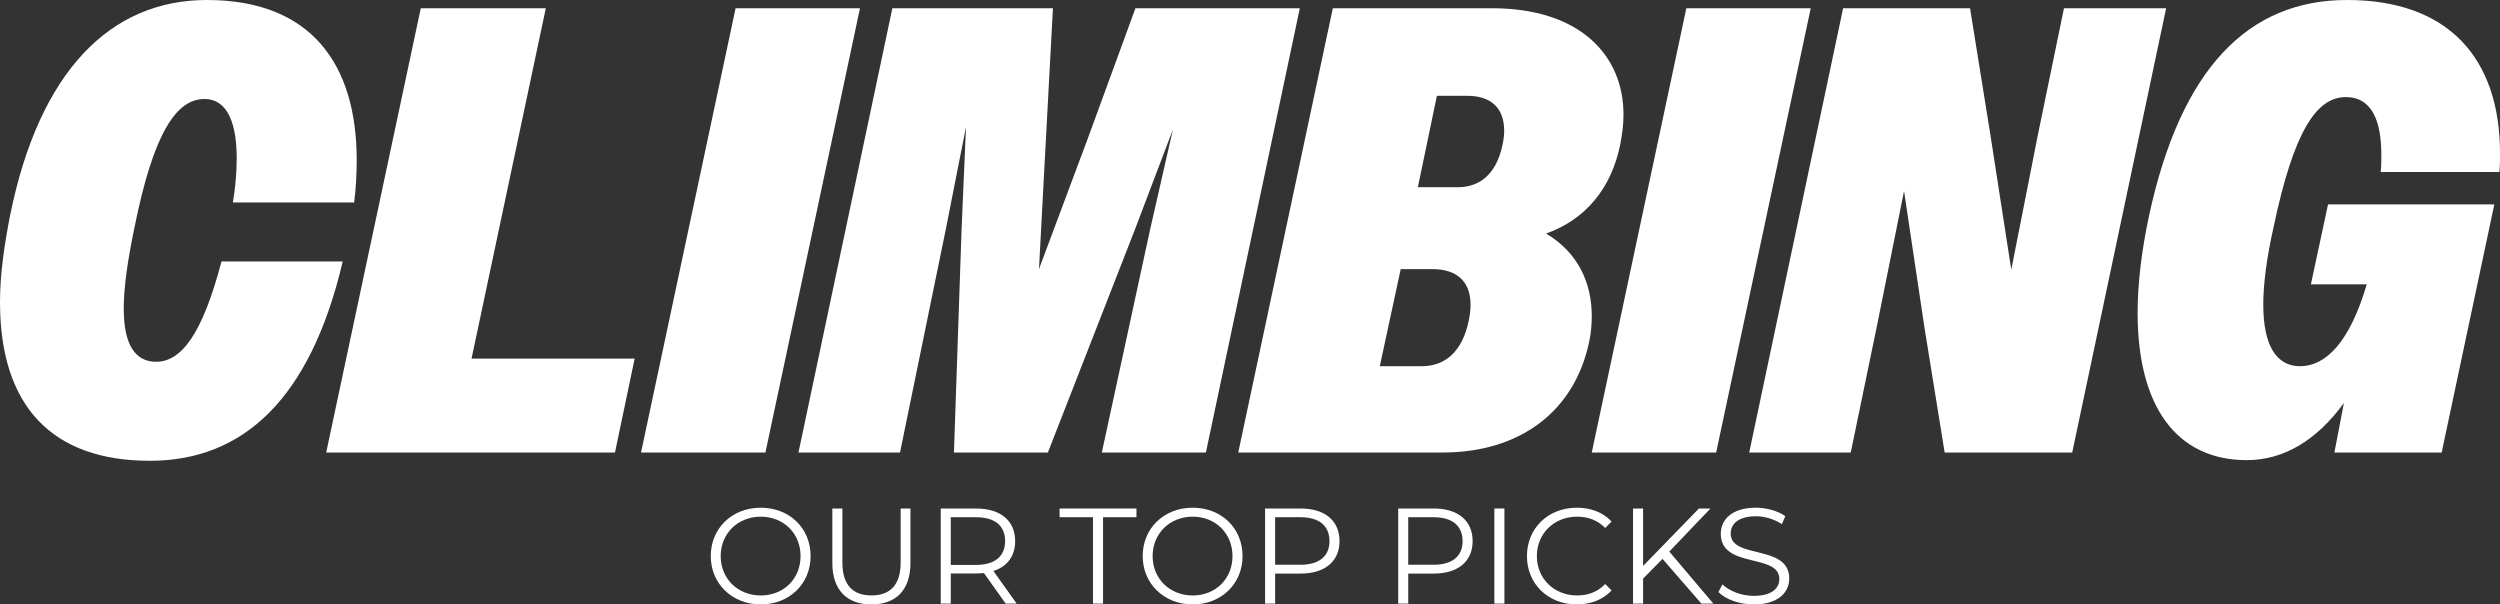
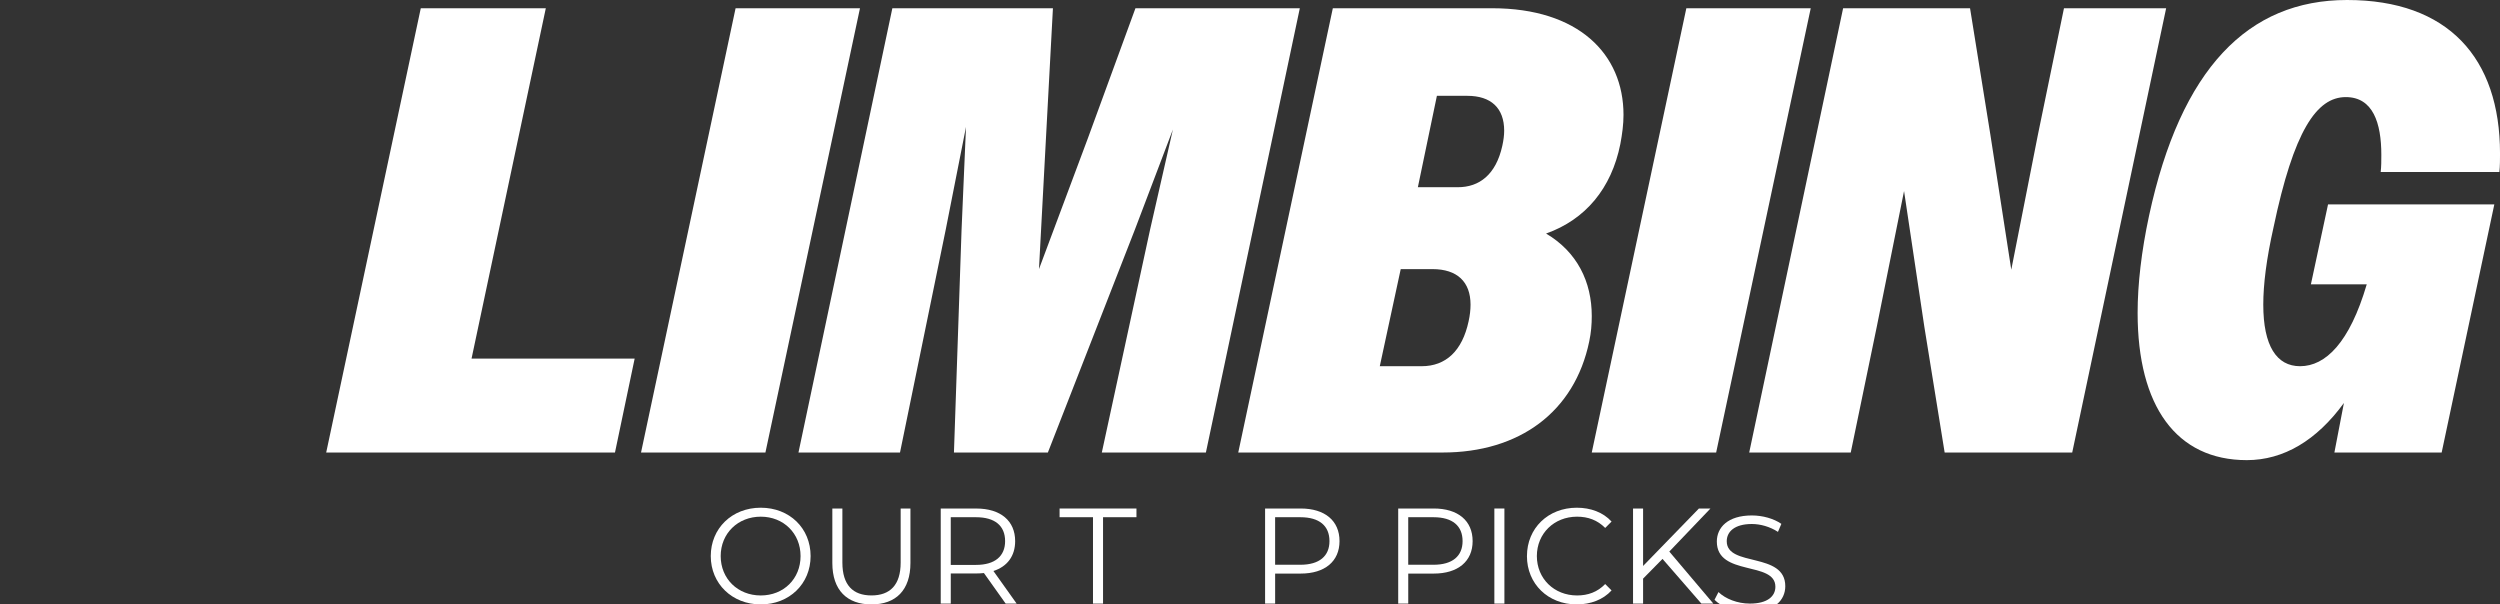
<svg xmlns="http://www.w3.org/2000/svg" id="Layer_1" viewBox="0 0 1221.71 295.37">
  <rect x="0" y="0" width="1221.71" height="295.37" fill="#333333" stroke="none" />
  <defs>
    <style>
      .cls-1 {
        fill: #fff;
      }
    </style>
  </defs>
  <g>
-     <path class="cls-1" d="M113.82,98.94c1.24-7.44,1.86-14.89,1.86-21.4,0-16.44-4.03-29.15-15.82-29.15-13.65,0-24.81,16.44-34.12,62.65-3.41,16.44-5.27,29.46-5.27,39.7,0,17.68,5.58,26.05,15.82,26.05,12.41,0,22.64-13.65,31.95-49h59.24c-15.82,67.3-48.7,97.39-94.29,97.39C25.43,225.17,0,198.5,0,147.63c0-12.72,1.86-26.68,4.96-42.49C19.23,34.74,53.97,0,101.11,0c50.87,0,73.2,31.32,73.2,78.16,0,6.51-.31,13.65-1.24,20.78h-59.24Z" />
    <path class="cls-1" d="M205.63,4.03h61.1s-36.29,171.2-36.29,171.2h79.71s-9.62,45.9-9.62,45.9h-141.12S205.63,4.03,205.63,4.03Z" />
    <path class="cls-1" d="M359.47,4.03h60.79s-46.21,217.11-46.21,217.11h-60.79S359.47,4.03,359.47,4.03Z" />
    <path class="cls-1" d="M436.08,4.03h78.47s-3.41,63.58-3.41,63.58l-3.41,63.89,23.88-63.89,23.26-63.58h80.33s-45.9,217.11-45.9,217.11h-50.86s23.57-108.86,23.57-108.86l11.17-49-18.61,49-42.49,108.86h-45.9s3.72-108.86,3.72-108.86l2.17-50.25-9.92,50.25-22.33,108.86h-49.62S436.08,4.03,436.08,4.03Z" />
    <path class="cls-1" d="M651.33,4.03h77.85c42.18,0,64.2,22.33,64.2,52.1,0,4.65-.62,9.31-1.55,14.27-4.34,21.71-17.06,36.91-36.29,43.73,15.2,9,22.33,23.57,22.33,40.32,0,4.03-.31,8.06-1.24,12.41-7.13,34.43-34.12,54.28-71.65,54.28h-99.87S651.33,4.03,651.33,4.03ZM684.51,131.51l-10.23,47.45h20.47c11.78,0,19.85-7.44,22.95-22.02.62-2.79.93-5.58.93-8.06,0-11.16-6.51-17.37-18.61-17.37h-15.51ZM702.19,46.83l-9.3,44.66h19.54c10.55,0,18.61-6.2,21.71-20.16.62-2.79.93-5.27.93-7.44,0-11.16-6.51-17.06-17.99-17.06h-14.89Z" />
    <path class="cls-1" d="M824.09,4.03h60.79s-46.22,217.11-46.22,217.11h-60.79S824.09,4.03,824.09,4.03Z" />
    <path class="cls-1" d="M900.7,4.03h62.03s9.92,61.72,9.92,61.72l10.23,66.06,13.03-66.06,12.72-61.72h49.93s-45.9,217.11-45.9,217.11h-62.34s-9.92-61.41-9.92-61.41l-9.92-66.37-13.34,66.37-12.71,61.41h-49.62S900.7,4.03,900.7,4.03Z" />
    <path class="cls-1" d="M1145.42,196.95c-13.34,18.3-29.47,27.91-47.45,27.91-34.43,0-53.35-26.36-53.35-71.95,0-13.96,1.86-30.09,5.58-47.45C1065.71,33.5,1098.59,0,1146.97,0c49.31,0,74.75,28.23,74.75,75.06,0,2.79,0,5.89-.31,8.99h-58c.31-2.79.31-5.58.31-8.37,0-15.51-4.03-28.23-17.37-28.23-14.27,0-25.43,16.44-35.36,63.89-3.41,15.2-4.96,27.6-4.96,37.53,0,20.16,6.51,30.09,17.99,30.09,12.41,0,24.2-11.47,32.57-40.01h-27.29s8.38-39.08,8.38-39.08h81.26s-25.74,121.27-25.74,121.27h-52.42s4.65-24.19,4.65-24.19Z" />
  </g>
  <g>
    <path class="cls-1" d="M347.34,271.74c0-13.54,10.36-23.63,24.43-23.63s24.36,10.02,24.36,23.63-10.42,23.63-24.36,23.63-24.43-10.09-24.43-23.63ZM391.22,271.74c0-11.09-8.3-19.25-19.45-19.25s-19.58,8.16-19.58,19.25,8.36,19.25,19.58,19.25,19.45-8.16,19.45-19.25Z" />
    <path class="cls-1" d="M406.75,275.12v-26.62h4.91v26.42c0,11.02,5.18,16.06,14.21,16.06s14.27-5.04,14.27-16.06v-26.42h4.78v26.62c0,13.34-7.17,20.25-19.05,20.25s-19.12-6.9-19.12-20.25Z" />
    <path class="cls-1" d="M491.45,294.97l-10.62-14.93c-1.2.13-2.39.2-3.72.2h-12.48v14.74h-4.91v-46.47h17.39c11.82,0,18.98,5.97,18.98,15.93,0,7.3-3.85,12.41-10.62,14.6l11.35,15.93h-5.38ZM491.18,264.44c0-7.44-4.91-11.68-14.21-11.68h-12.35v23.3h12.35c9.29,0,14.21-4.31,14.21-11.62Z" />
    <path class="cls-1" d="M534.13,252.75h-16.33v-4.25h37.57v4.25h-16.33v42.22h-4.91v-42.22Z" />
-     <path class="cls-1" d="M558.42,271.74c0-13.54,10.36-23.63,24.43-23.63s24.36,10.02,24.36,23.63-10.42,23.63-24.36,23.63-24.43-10.09-24.43-23.63ZM602.3,271.74c0-11.09-8.3-19.25-19.45-19.25s-19.58,8.16-19.58,19.25,8.36,19.25,19.58,19.25,19.45-8.16,19.45-19.25Z" />
    <path class="cls-1" d="M654.6,264.44c0,9.89-7.17,15.86-18.98,15.86h-12.48v14.67h-4.91v-46.47h17.39c11.82,0,18.98,5.97,18.98,15.93ZM649.69,264.44c0-7.44-4.91-11.68-14.21-11.68h-12.35v23.23h12.35c9.29,0,14.21-4.25,14.21-11.55Z" />
    <path class="cls-1" d="M719.65,264.44c0,9.89-7.17,15.86-18.98,15.86h-12.48v14.67h-4.91v-46.47h17.39c11.82,0,18.98,5.97,18.98,15.93ZM714.74,264.44c0-7.44-4.91-11.68-14.21-11.68h-12.35v23.23h12.35c9.29,0,14.21-4.25,14.21-11.55Z" />
    <path class="cls-1" d="M730.27,248.5h4.91v46.47h-4.91v-46.47Z" />
    <path class="cls-1" d="M746.2,271.74c0-13.61,10.36-23.63,24.36-23.63,6.77,0,12.88,2.26,16.99,6.77l-3.12,3.12c-3.78-3.85-8.43-5.51-13.74-5.51-11.22,0-19.65,8.23-19.65,19.25s8.43,19.25,19.65,19.25c5.31,0,9.96-1.66,13.74-5.58l3.12,3.12c-4.12,4.51-10.22,6.84-17.06,6.84-13.94,0-24.3-10.02-24.3-23.63Z" />
    <path class="cls-1" d="M812.44,273.13l-9.49,9.63v12.21h-4.91v-46.47h4.91v28.08l27.28-28.08h5.64l-20.11,21.04,21.51,25.42h-5.84l-18.99-21.84Z" />
-     <path class="cls-1" d="M839.79,289.33l1.93-3.78c3.32,3.25,9.23,5.64,15.33,5.64,8.7,0,12.48-3.65,12.48-8.23,0-12.75-28.61-4.91-28.61-22.1,0-6.84,5.31-12.75,17.13-12.75,5.24,0,10.69,1.53,14.4,4.11l-1.66,3.92c-3.98-2.59-8.63-3.85-12.75-3.85-8.5,0-12.28,3.78-12.28,8.43,0,12.75,28.61,5.05,28.61,21.97,0,6.84-5.44,12.68-17.33,12.68-6.97,0-13.81-2.46-17.26-6.04Z" />
+     <path class="cls-1" d="M839.79,289.33c3.32,3.25,9.23,5.64,15.33,5.64,8.7,0,12.48-3.65,12.48-8.23,0-12.75-28.61-4.91-28.61-22.1,0-6.84,5.31-12.75,17.13-12.75,5.24,0,10.69,1.53,14.4,4.11l-1.66,3.92c-3.98-2.59-8.63-3.85-12.75-3.85-8.5,0-12.28,3.78-12.28,8.43,0,12.75,28.61,5.05,28.61,21.97,0,6.84-5.44,12.68-17.33,12.68-6.97,0-13.81-2.46-17.26-6.04Z" />
  </g>
</svg>